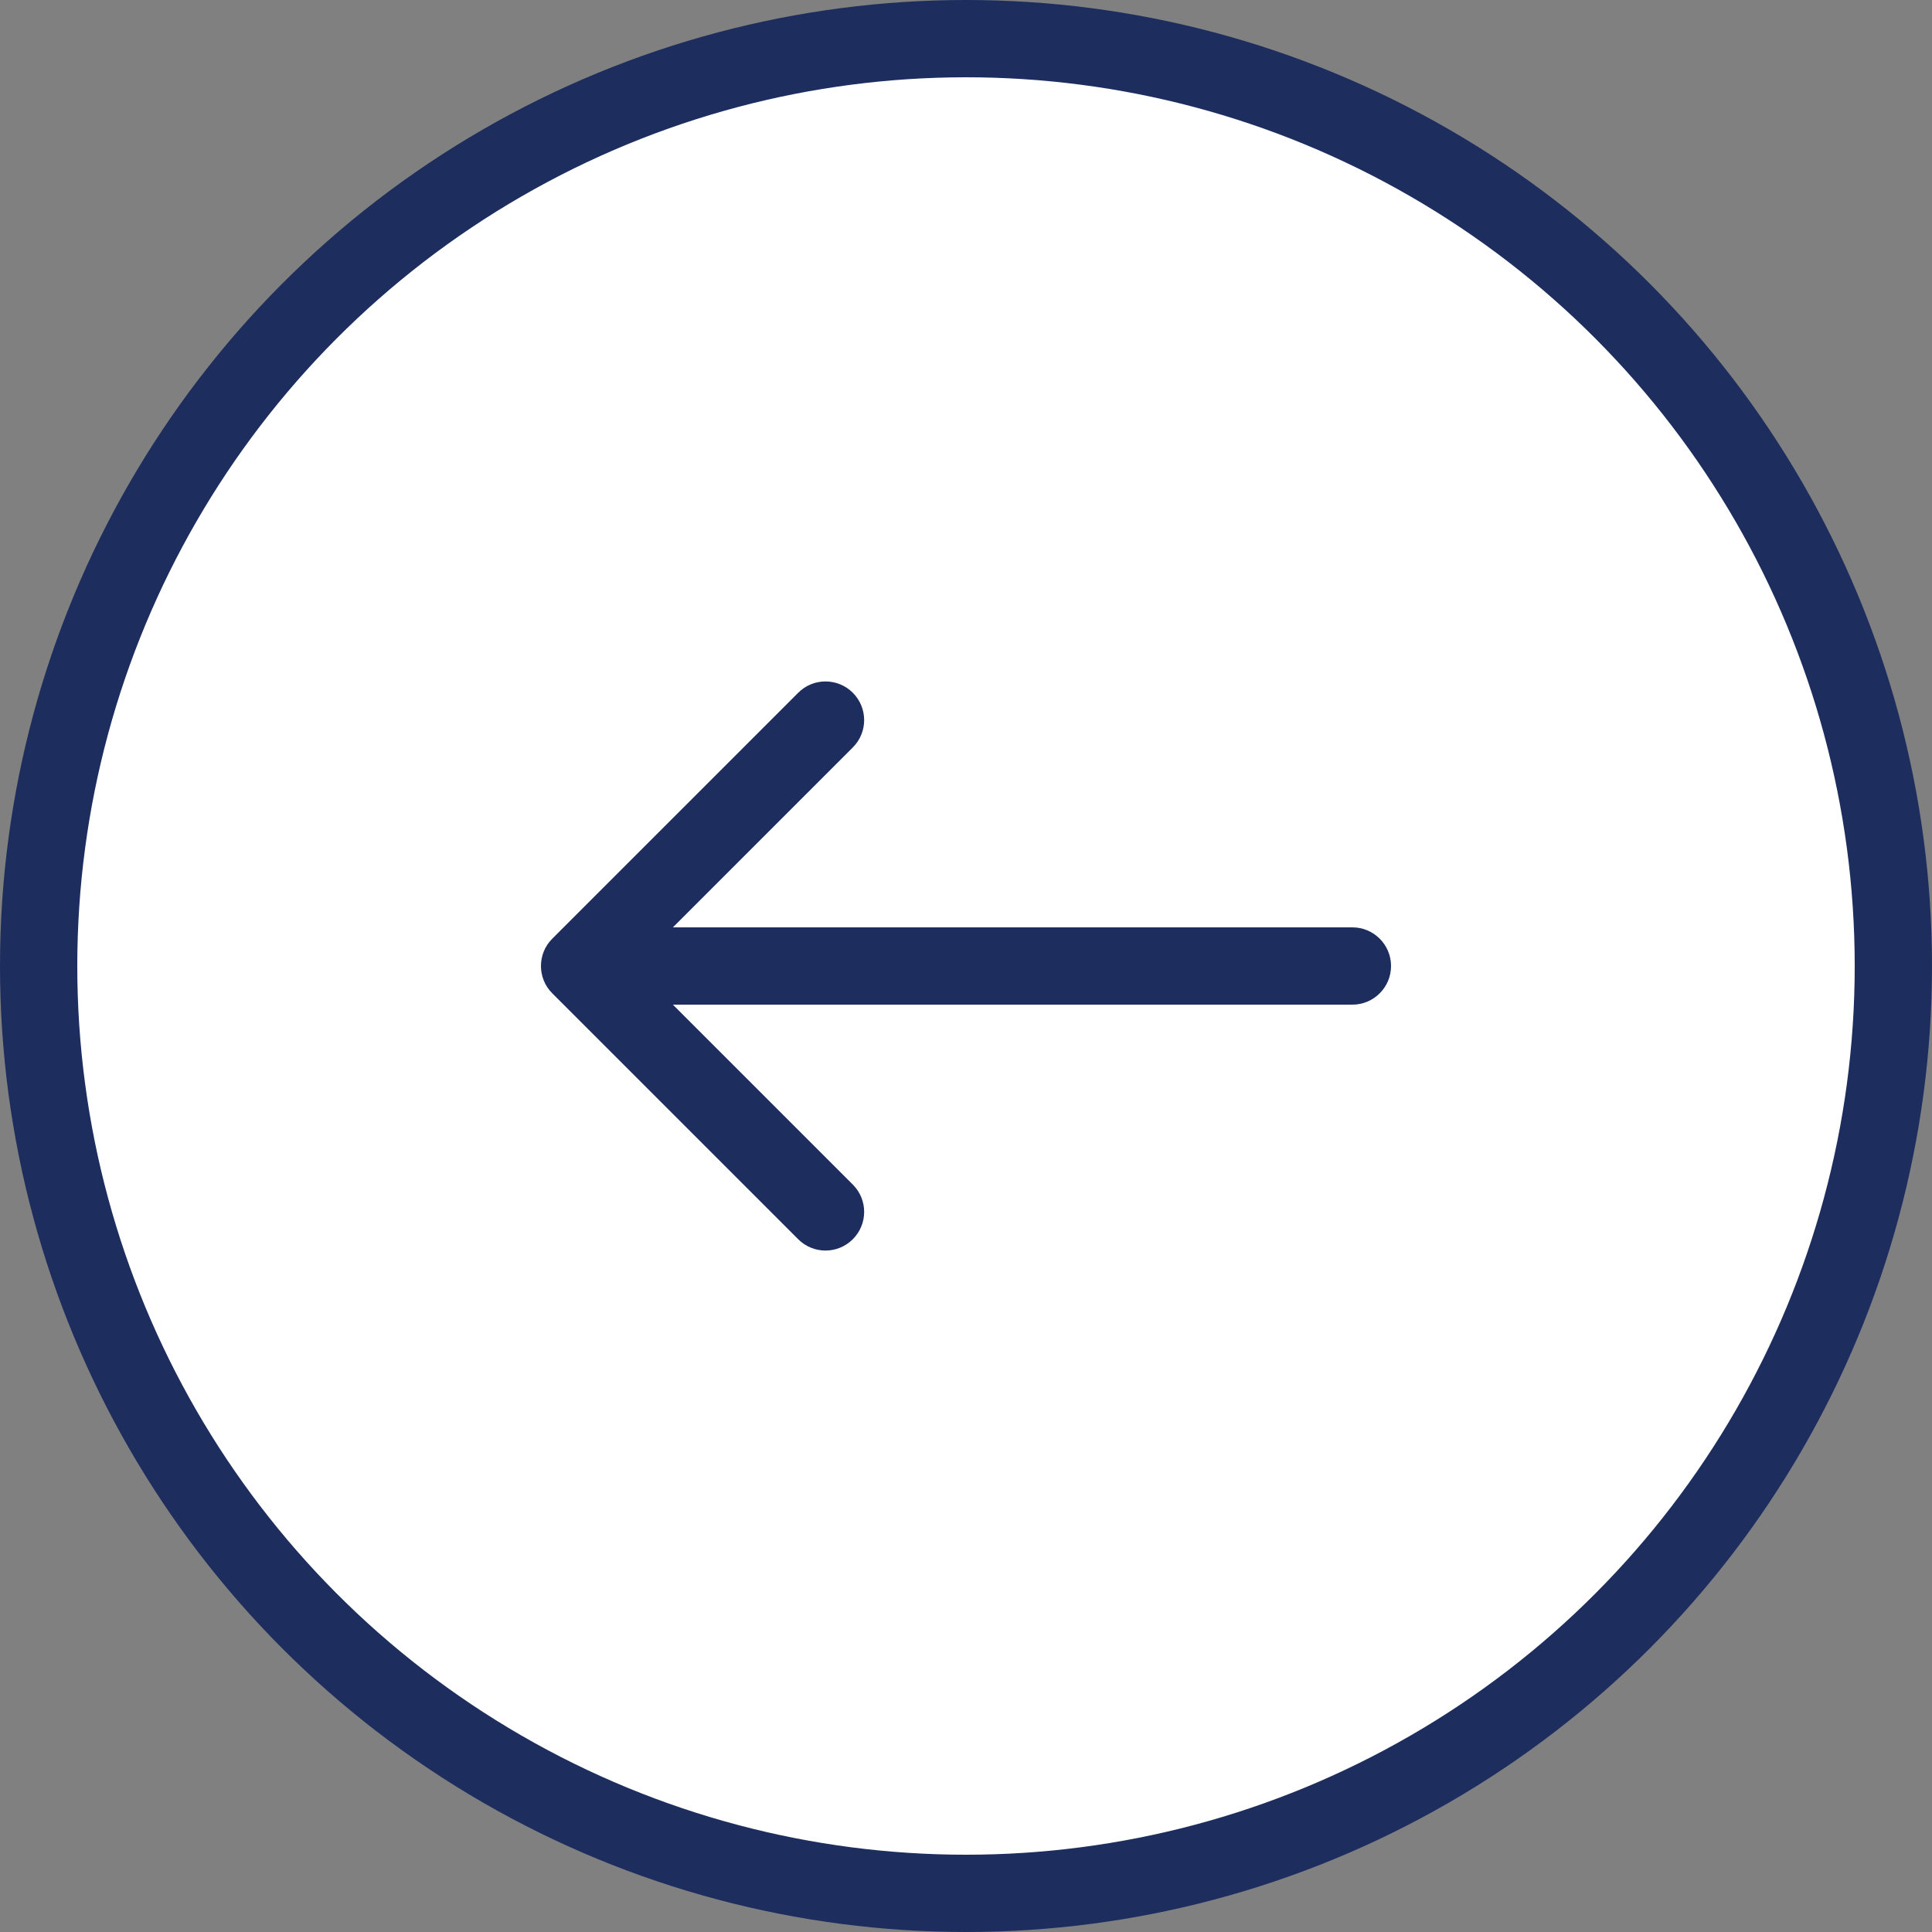
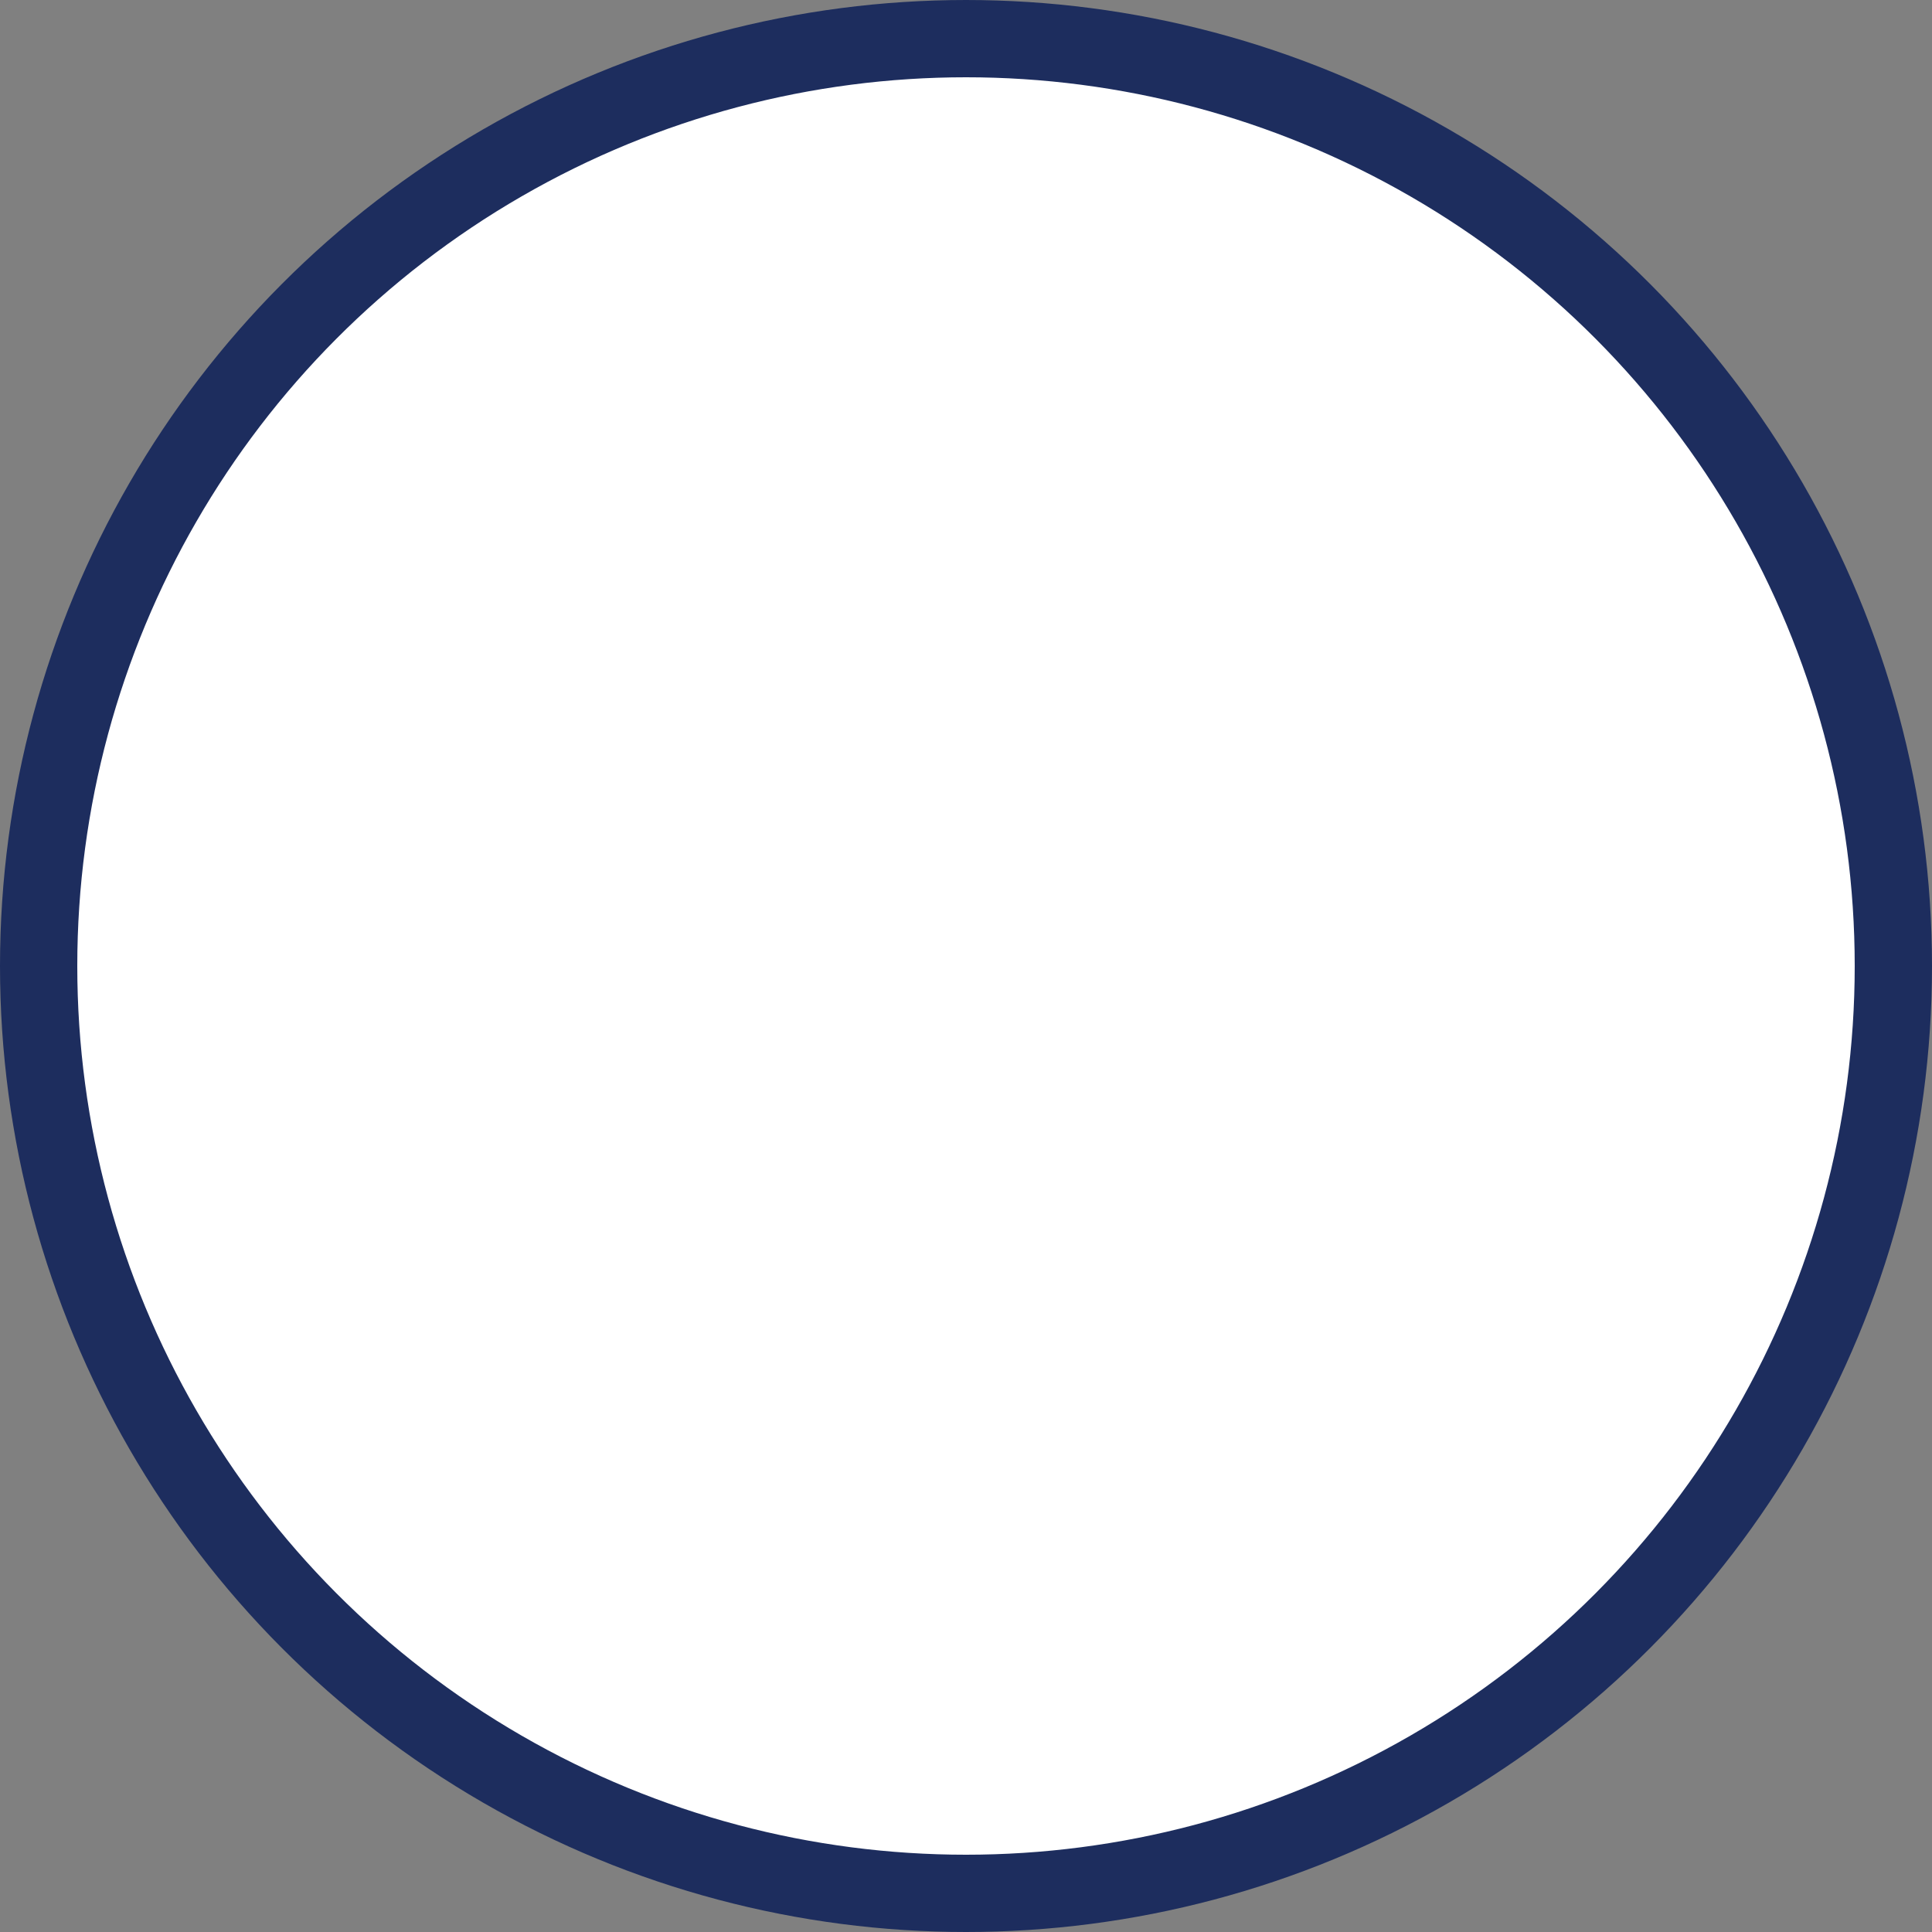
<svg xmlns="http://www.w3.org/2000/svg" width="50" height="50" viewBox="0 0 50 50" fill="none">
  <rect x="0" y="0" width="50" height="50" fill="#808080" stroke="none" />
  <g id="Frame 58">
    <g id="Group 33">
      <circle id="Ellipse 1" cx="25" cy="25" r="24" transform="rotate(180 25 25)" fill="white" stroke="#1D2D5E" stroke-width="2" />
-       <path id="Arrow 1" d="M35 26C35.552 26 36 25.552 36 25C36 24.448 35.552 24 35 24L35 26ZM14.293 24.293C13.902 24.683 13.902 25.317 14.293 25.707L20.657 32.071C21.047 32.462 21.68 32.462 22.071 32.071C22.462 31.68 22.462 31.047 22.071 30.657L16.414 25L22.071 19.343C22.462 18.953 22.462 18.32 22.071 17.929C21.68 17.538 21.047 17.538 20.657 17.929L14.293 24.293ZM35 24L15 24L15 26L35 26L35 24Z" fill="#1D2D5E" />
    </g>
  </g>
</svg>